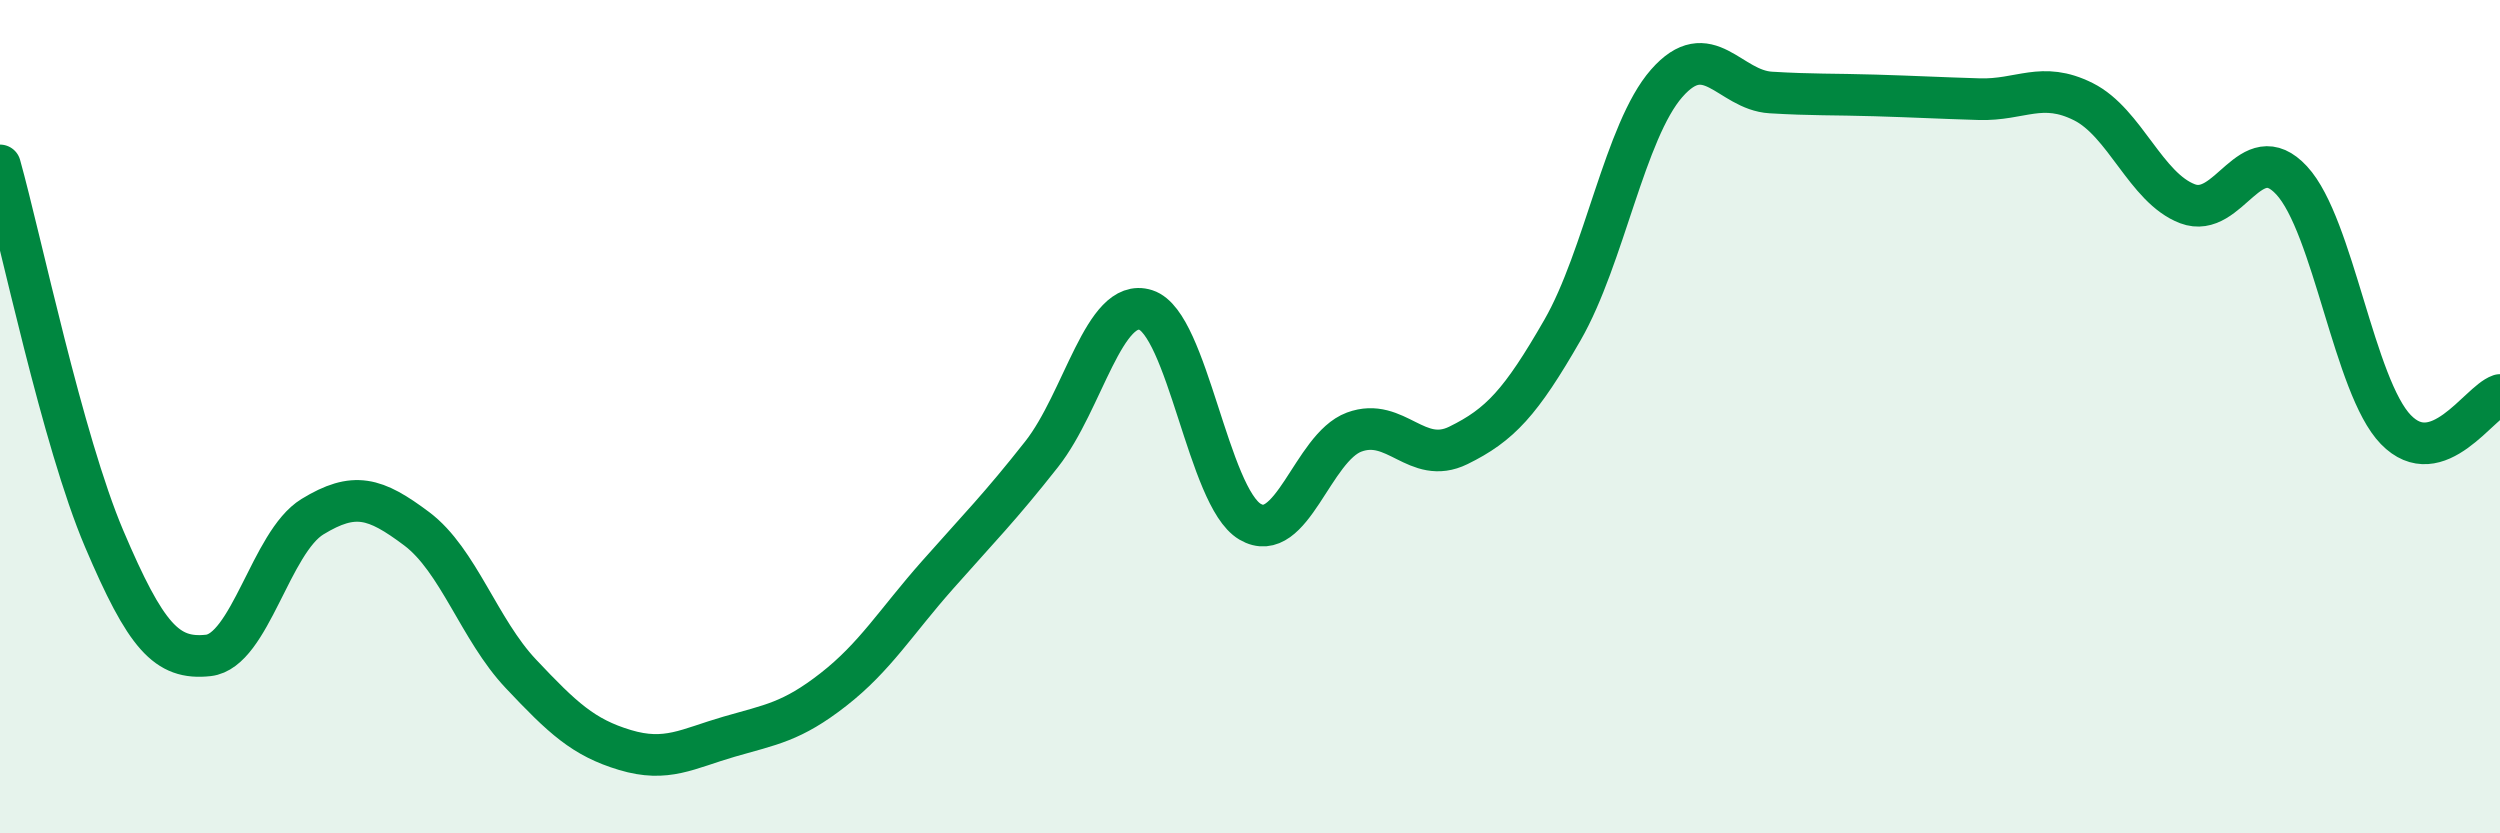
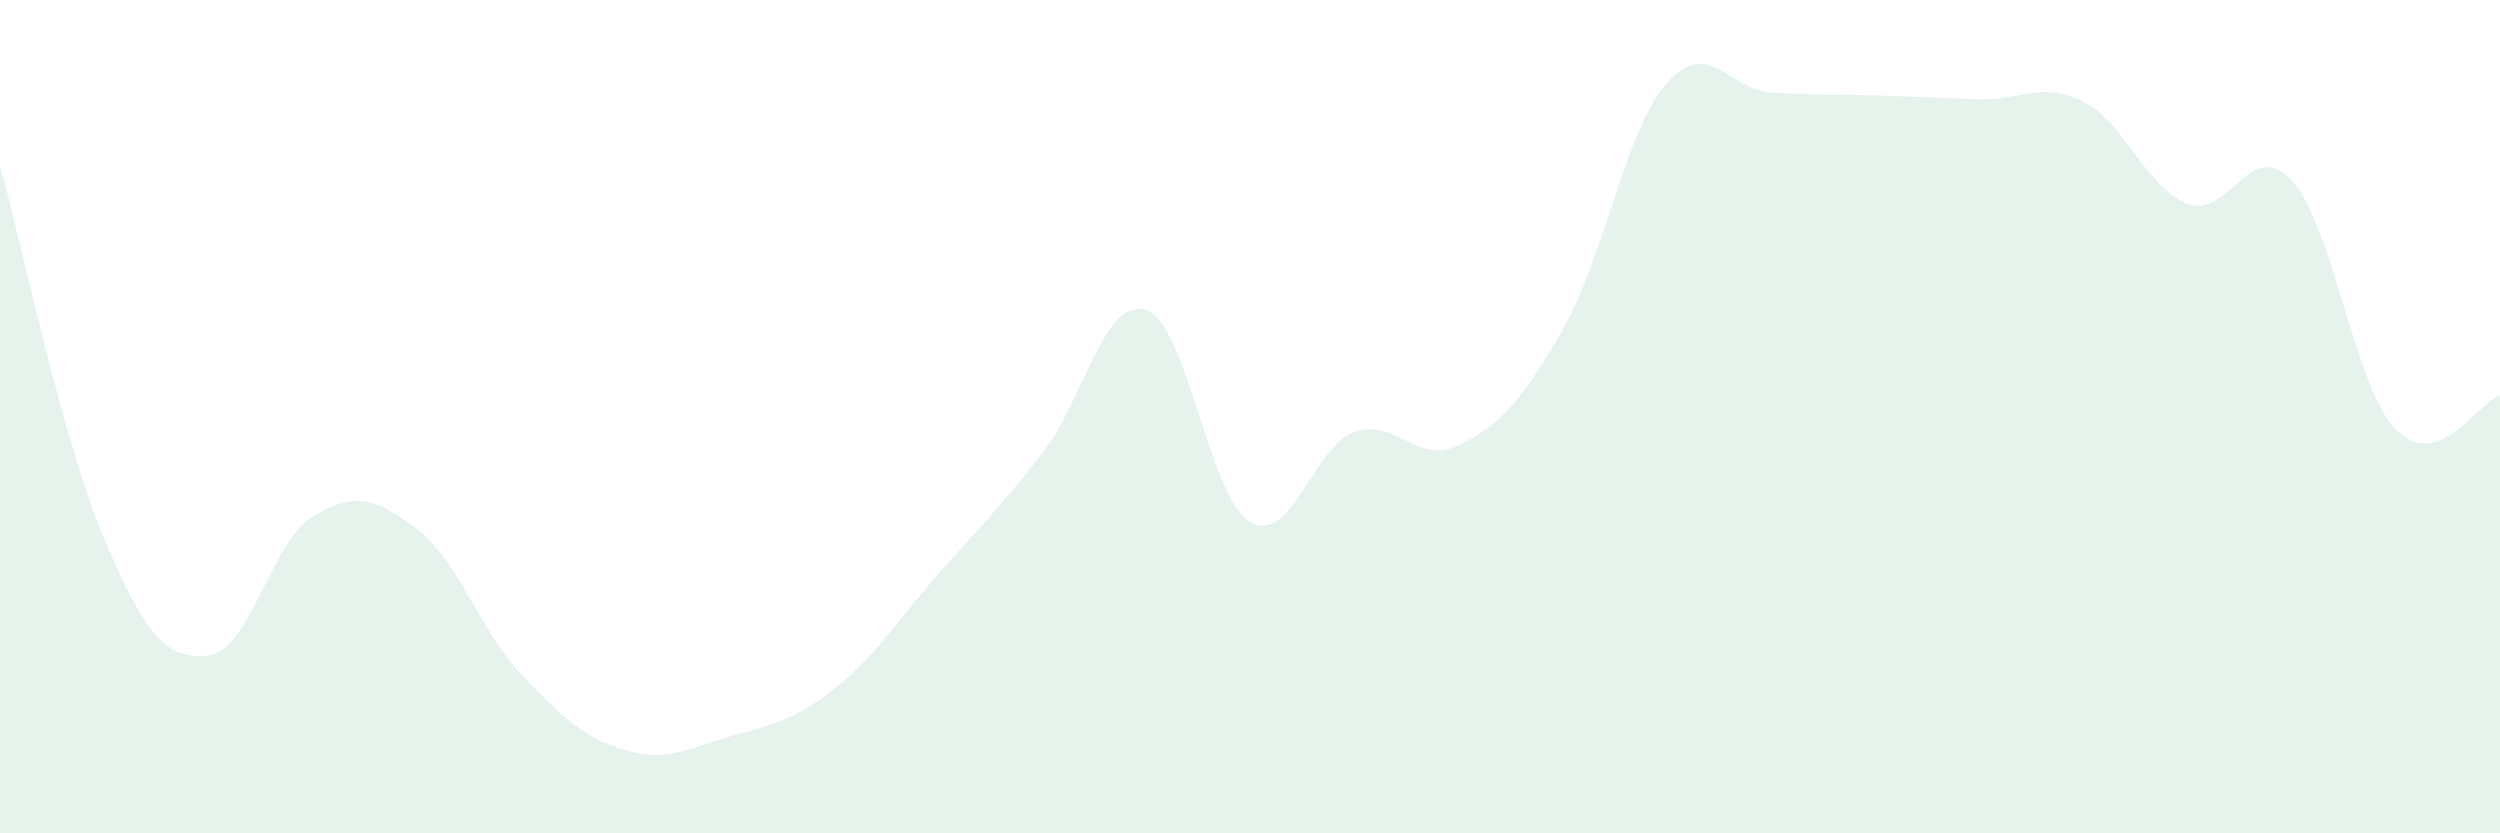
<svg xmlns="http://www.w3.org/2000/svg" width="60" height="20" viewBox="0 0 60 20">
  <path d="M 0,3.97 C 0.5,5.76 1.5,10.58 2.5,12.93 C 3.5,15.28 4,15.84 5,15.73 C 6,15.62 6.5,13.01 7.5,12.4 C 8.5,11.79 9,11.94 10,12.69 C 11,13.44 11.5,15.11 12.5,16.17 C 13.5,17.23 14,17.7 15,18 C 16,18.3 16.5,17.97 17.5,17.68 C 18.5,17.39 19,17.33 20,16.55 C 21,15.77 21.5,14.93 22.5,13.8 C 23.5,12.67 24,12.17 25,10.9 C 26,9.63 26.5,7.12 27.5,7.44 C 28.5,7.76 29,11.93 30,12.52 C 31,13.11 31.5,10.74 32.5,10.37 C 33.5,10 34,11.18 35,10.69 C 36,10.2 36.5,9.66 37.5,7.92 C 38.5,6.18 39,3.14 40,2 C 41,0.86 41.5,2.16 42.5,2.22 C 43.5,2.28 44,2.26 45,2.29 C 46,2.32 46.5,2.35 47.5,2.38 C 48.5,2.41 49,1.94 50,2.44 C 51,2.94 51.5,4.51 52.5,4.89 C 53.5,5.27 54,3.25 55,4.33 C 56,5.41 56.5,9.28 57.5,10.31 C 58.5,11.34 59.5,9.65 60,9.48L60 20L0 20Z" fill="#008740" opacity="0.1" stroke-linecap="round" stroke-linejoin="round" />
-   <path d="M 0,3.97 C 0.5,5.76 1.5,10.58 2.5,12.93 C 3.5,15.28 4,15.84 5,15.73 C 6,15.62 6.5,13.01 7.5,12.4 C 8.5,11.79 9,11.94 10,12.69 C 11,13.44 11.5,15.11 12.5,16.17 C 13.5,17.23 14,17.7 15,18 C 16,18.3 16.5,17.97 17.5,17.68 C 18.5,17.39 19,17.33 20,16.55 C 21,15.77 21.5,14.93 22.5,13.8 C 23.5,12.67 24,12.17 25,10.9 C 26,9.63 26.5,7.12 27.5,7.44 C 28.5,7.76 29,11.93 30,12.52 C 31,13.11 31.5,10.74 32.5,10.37 C 33.5,10 34,11.18 35,10.69 C 36,10.2 36.5,9.66 37.5,7.92 C 38.5,6.18 39,3.14 40,2 C 41,0.86 41.5,2.16 42.5,2.22 C 43.5,2.28 44,2.26 45,2.29 C 46,2.32 46.5,2.35 47.5,2.38 C 48.5,2.41 49,1.94 50,2.44 C 51,2.94 51.5,4.51 52.5,4.89 C 53.5,5.27 54,3.25 55,4.33 C 56,5.41 56.5,9.28 57.5,10.31 C 58.5,11.34 59.5,9.65 60,9.48" stroke="#008740" stroke-width="1" fill="none" stroke-linecap="round" stroke-linejoin="round" />
</svg>